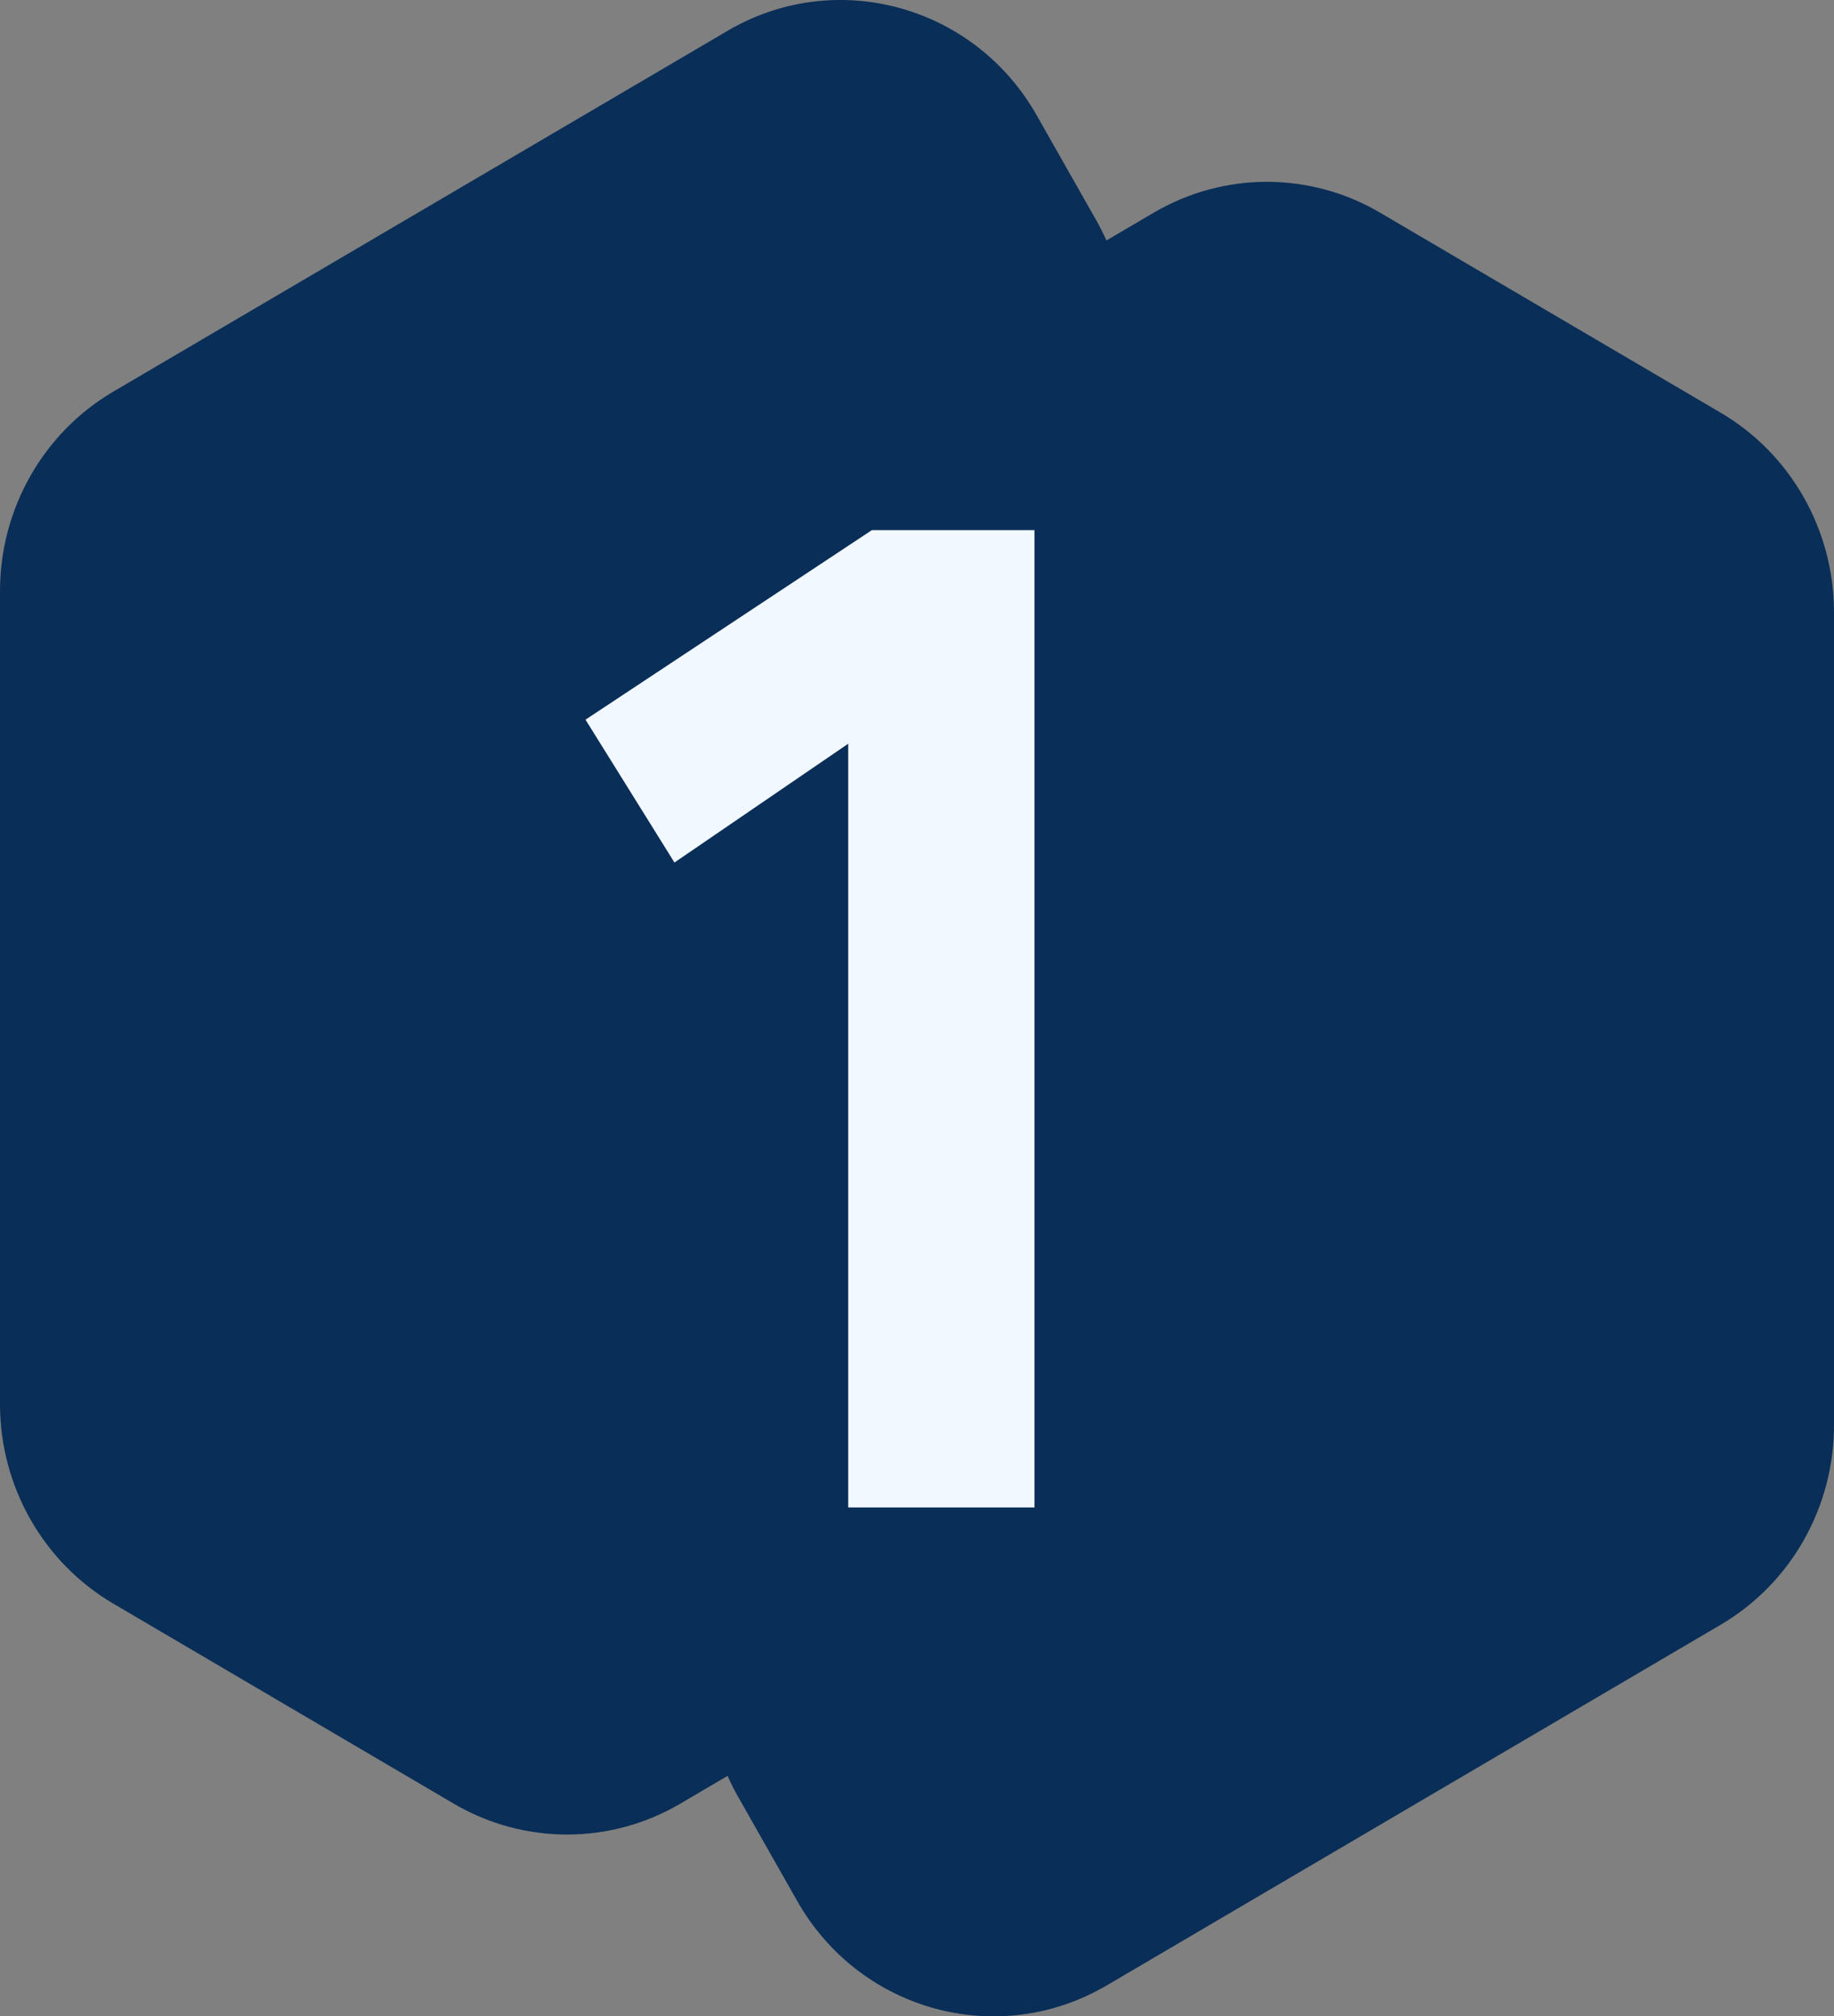
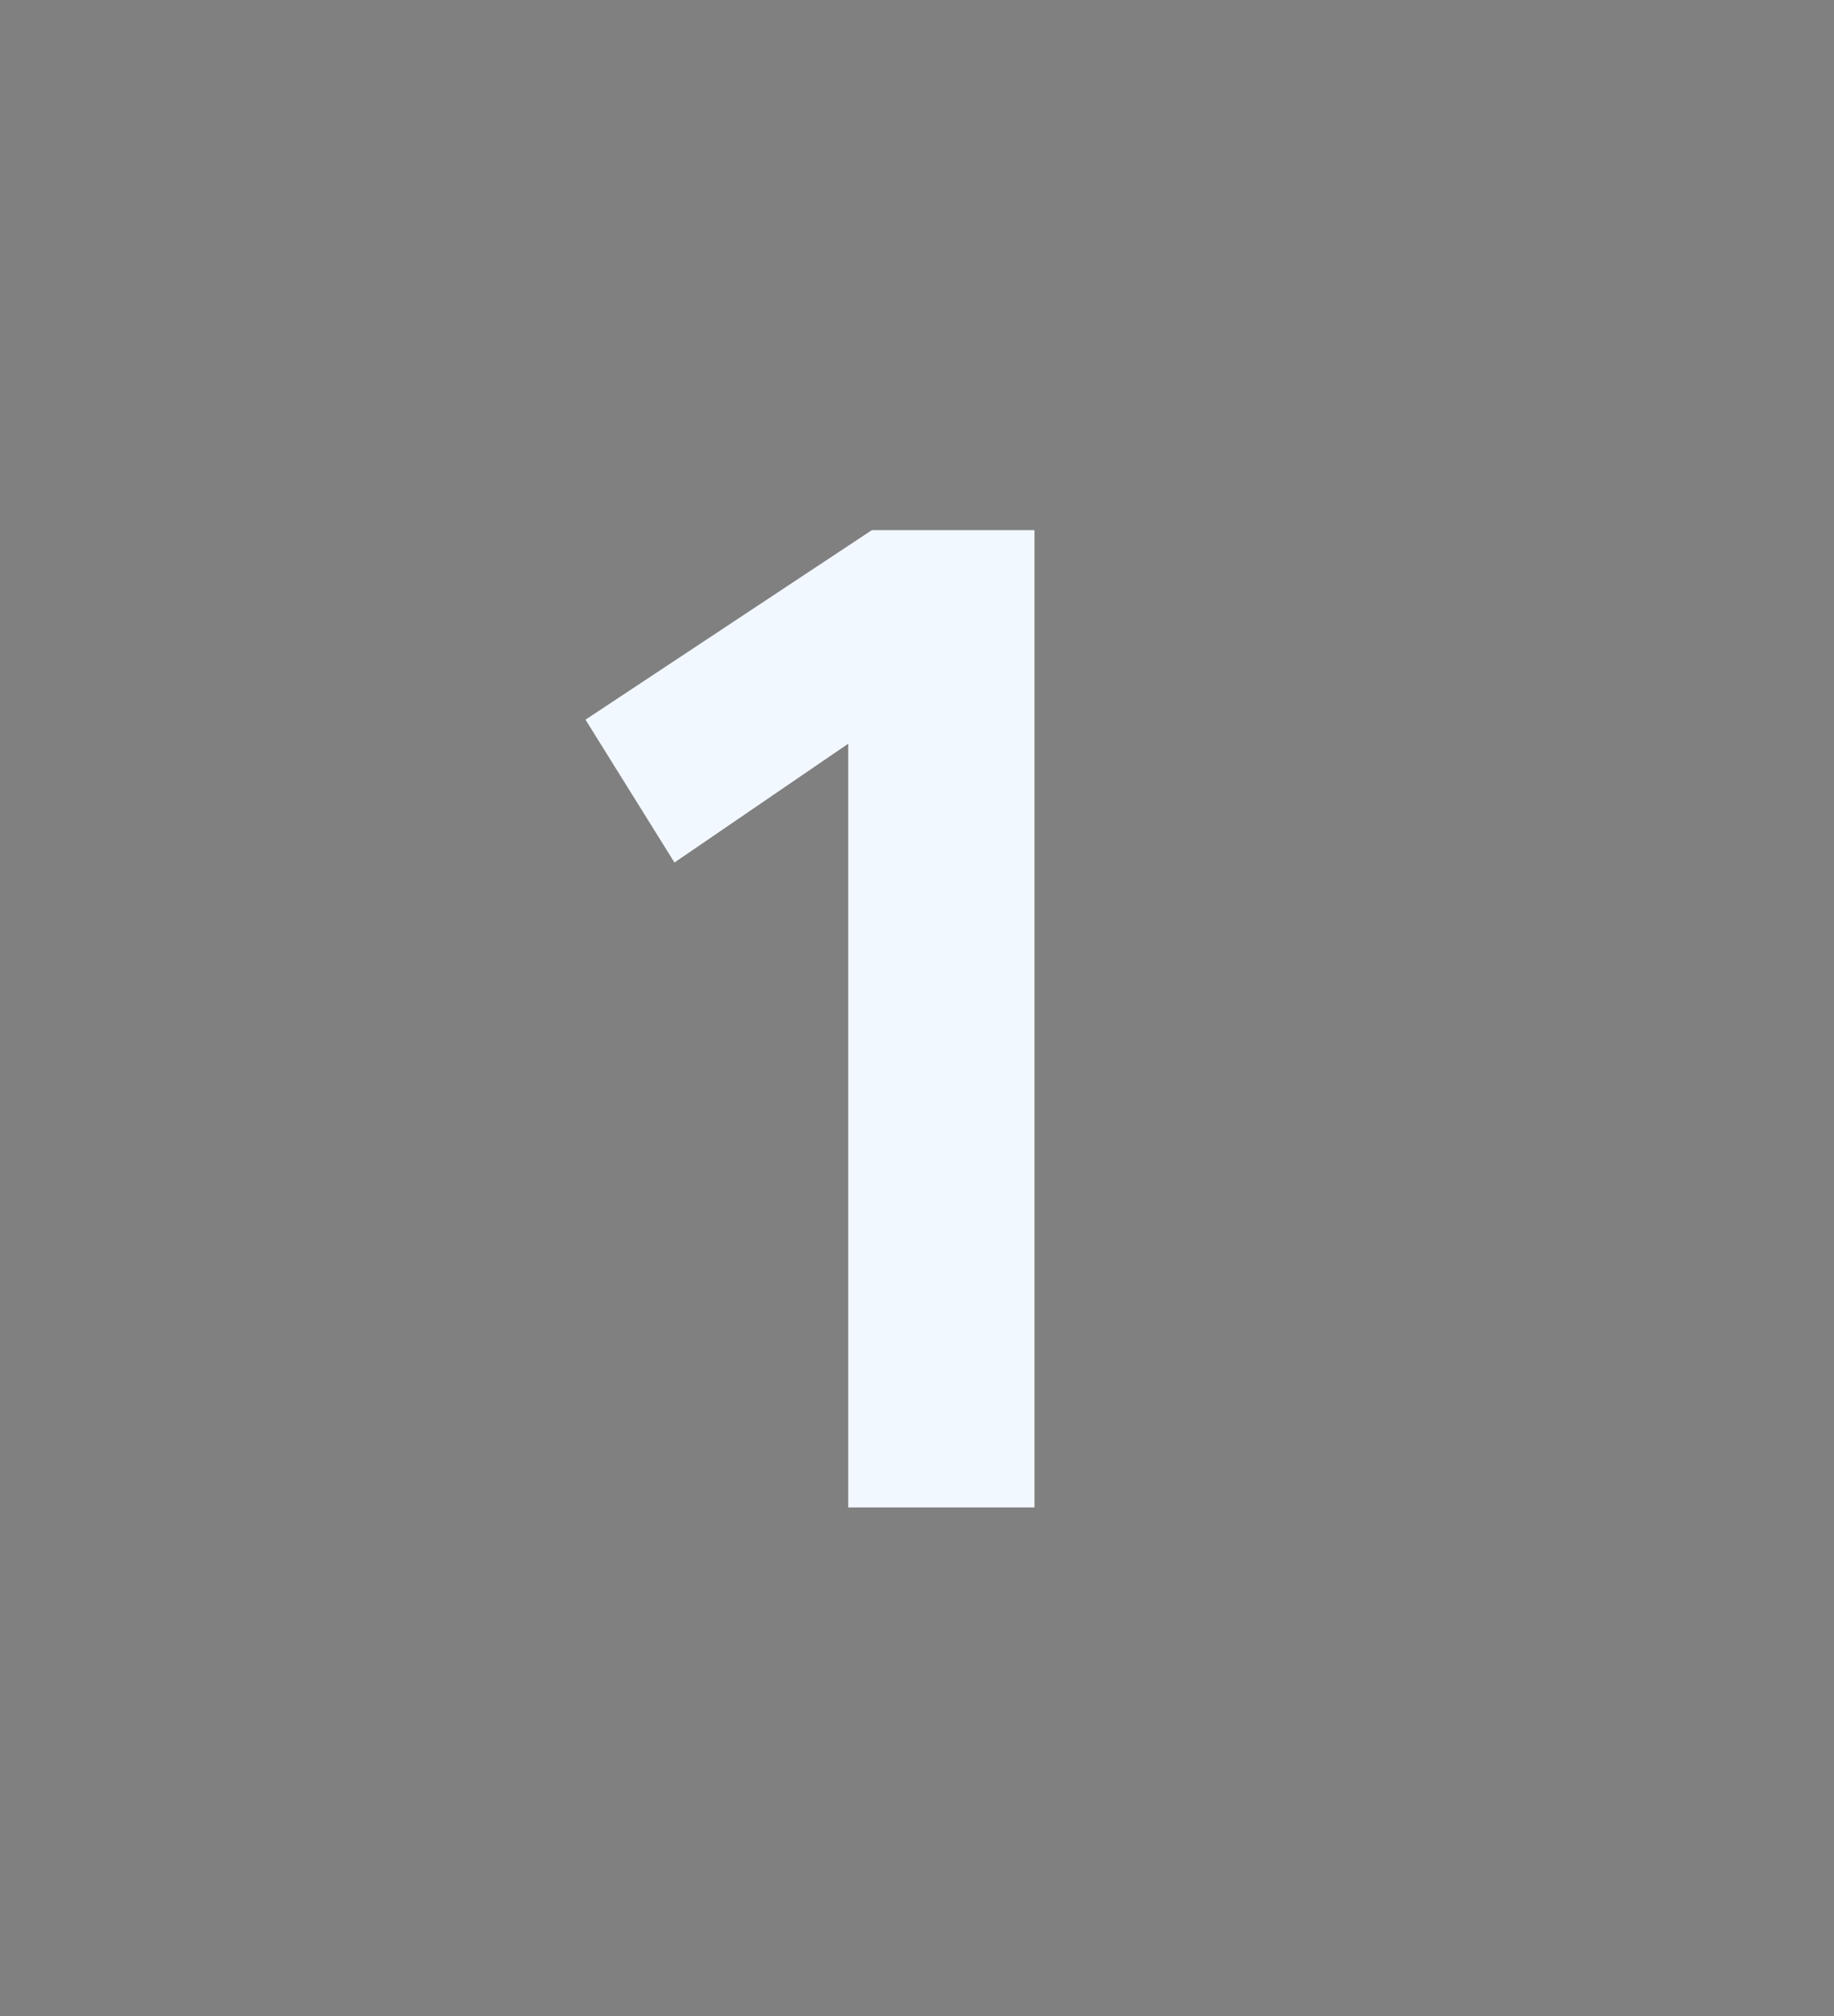
<svg xmlns="http://www.w3.org/2000/svg" width="31.894" height="35.064" fill="none" overflow="visible">
  <rect width="100%" height="100%" fill="#808080" stroke="none" />
  <g>
-     <path d="M 12.737 0.487 C 14.577 -0.532 16.883 0.097 17.976 1.915 L 18.028 2.004 L 19.06 3.823 C 19.126 3.939 19.187 4.059 19.241 4.182 L 20.063 3.699 C 21.282 2.983 22.783 2.983 24.001 3.699 L 29.925 7.178 C 31.143 7.894 31.894 9.217 31.894 10.648 L 31.894 24.783 C 31.894 26.215 31.143 27.538 29.925 28.253 L 19.245 34.527 L 19.156 34.577 C 17.316 35.596 15.01 34.967 13.917 33.149 L 13.865 33.06 L 12.833 31.241 C 12.767 31.125 12.707 31.005 12.653 30.882 L 11.83 31.366 C 10.612 32.081 9.111 32.081 7.892 31.366 L 1.969 27.886 C 0.751 27.17 0 25.848 0 24.416 L 0 10.281 C 0 8.849 0.751 7.527 1.969 6.811 L 12.649 0.538 L 12.737 0.487 Z" fill="rgb(9, 46, 87)" />
    <path d="M 14.751 12.933 L 11.729 14.999 L 10.182 12.515 L 15.162 9.219 L 17.99 9.219 L 17.99 26.214 L 14.751 26.214 Z" fill="rgb(242,248,255)" />
  </g>
</svg>